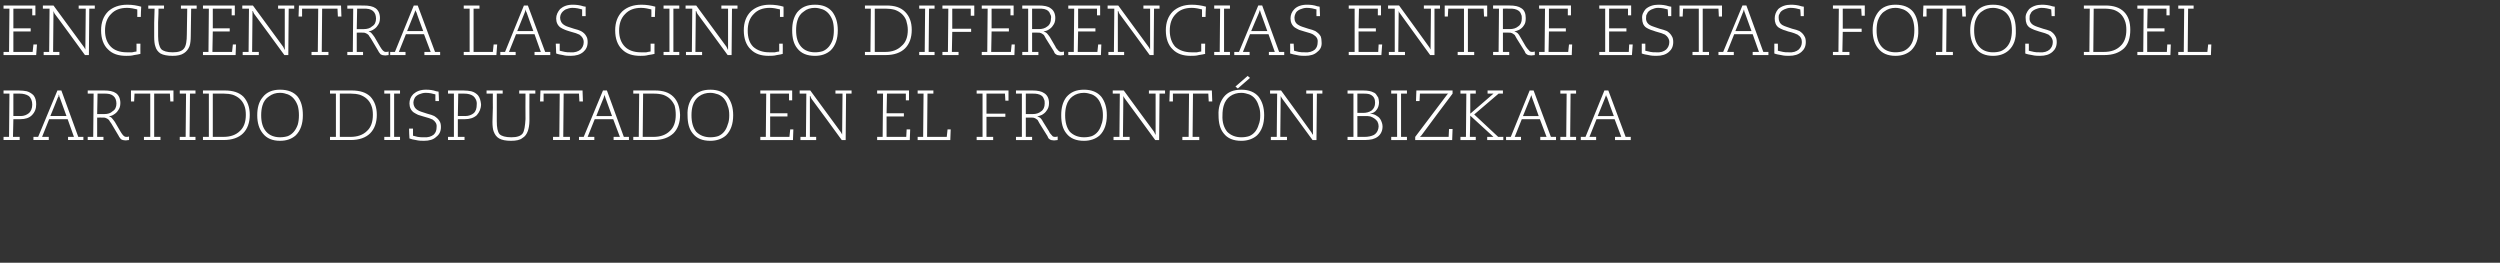
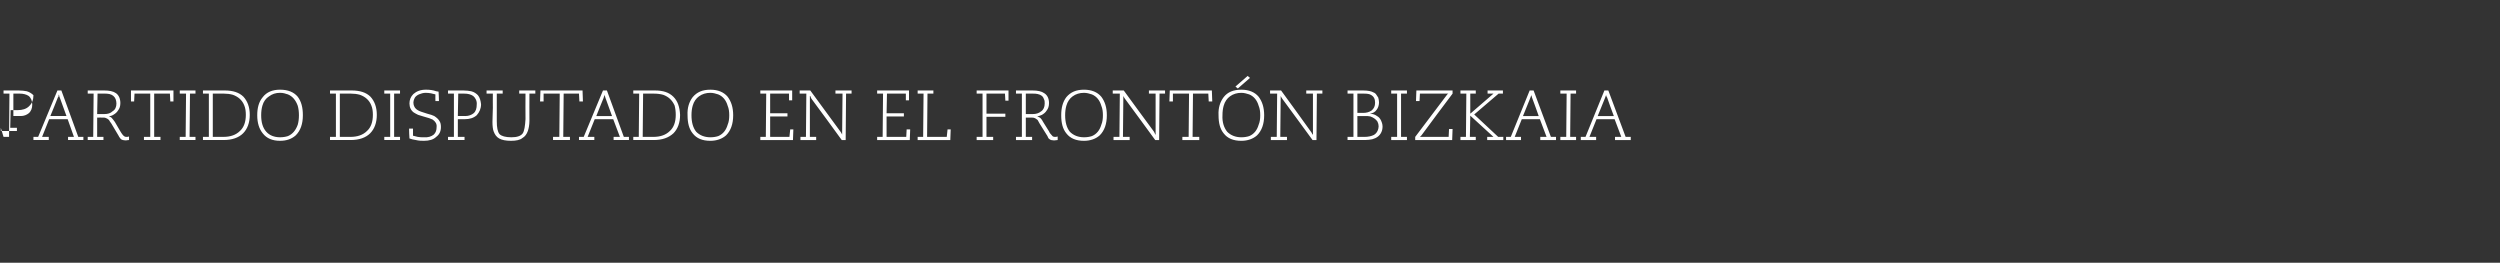
<svg xmlns="http://www.w3.org/2000/svg" version="1.1" width="635.6px" height="66.8px" viewBox="0 0 635.6 66.8">
  <rect x="0" y="0" width="635.6" height="66.8" fill="#333333" stroke="none" />
  <desc>ENCUENTRA LAS CINCO DIFERENCIAS ENTRE ESTAS FOTOS del partido disputado en el Front n Bizkaia</desc>
  <defs />
  <g id="Polygon52687">
-     <path d="m.9 34.8l1.4 0l.1-11l-1.5 0l0-.8c0 0 3.84-.01 3.8 0c.9 0 1.5.1 2.1.2c.7.2 1.3.6 1.7 1c.5.6.7 1.4.7 2.3c0 1.1-.3 2-1.1 2.8c-.7.7-1.7 1-2.9 1c0 .02-1.8 0-1.8 0l-.1 4.5l1.7 0l0 .8l-4.1 0l0-.8zm2.5-5.3c0 0 1.86-.04 1.9 0c.8 0 1.5-.3 2-.7c.6-.5.9-1.3.9-2.2c0-.9-.3-1.7-.9-2.2c-.6-.4-1.4-.6-2.3-.6c-.03-.01-1.6 0-1.6 0l0 5.7zm11.8-4.7c-.1-.1-.1-.3-.2-.7c0 0-.1 0-.1 0c0 .2 0 .3 0 .4c-.1.1-.1.2-.2.3c.03.02-1.9 4.7-1.9 4.7l4.1 0c0 0-1.7-4.67-1.7-4.7zm-6.7 10l1.2 0l4.9-11.8l1 0l4.3 11.8l1.3 0l0 .8l-3.9 0l0-.8l1.5 0l-1.6-4.5l-4.7 0l-1.8 4.5l1.7 0l0 .8l-3.9 0l0-.8zm18-5.8c.9 0 1.6-.2 2.1-.7c.7-.4 1-1.1 1-2c0-.4-.1-.8-.2-1.1c-.3-.7-.8-1.1-1.6-1.3c-.4-.1-.9-.1-1.4-.1c-.01-.01-1.6 0-1.6 0l-.1 5.2c0 0 1.77 0 1.8 0zm-4.2 5.8l1.4 0l.1-11l-1.5 0l0-.8c0 0 4.14-.01 4.1 0c1.4 0 2.4.2 3.1.7c.7.5 1.1 1.4 1.1 2.5c0 .8-.2 1.4-.6 1.9c-.3.5-.7.8-1.2 1.1c-.3.2-.7.3-1.1.4c0 0 0 0 0 0c.3.1.6.2.8.5c.2.2.4.5.7.9c0 0 1.4 2.4 1.4 2.4c.2.3.4.7.8 1.1c.2.2.4.3.7.3c.3 0 .5 0 .7-.1c0 0 0 .9 0 .9c-.3 0-.6.1-.8.1c-.4 0-.7-.1-.8-.1c-.3-.1-.5-.2-.6-.4c-.1-.2-.3-.3-.4-.6c0 0-1.9-3.2-1.9-3.2c-.3-.4-.5-.7-.6-.9c-.2-.2-.5-.4-.8-.5c-.2-.1-.4-.1-.6-.1c-.03-.03-1.6 0-1.6 0l0 4.9l1.6 0l0 .8l-4 0l0-.8zm14.3 0l1.6 0l0-11l-4 0l-.1 2l-.8 0l0-2.8l10.8 0l0 2.8l-.8 0l-.1-2l-4 0l0 11l1.6 0l0 .8l-4.2 0l0-.8zm9.1.8l0-.8l1.5 0l.1-11l-1.6 0l0-.8l4 0l0 .8l-1.4 0l-.1 11l1.5 0l0 .8l-4 0zm11.1-.8c1.8 0 3.2-.5 4.2-1.5c1-.9 1.5-2.3 1.5-4.1c0-.9-.1-1.7-.4-2.4c-.5-1.3-1.5-2.2-2.9-2.7c-.7-.2-1.5-.3-2.3-.3c-.02-.01-2.8 0-2.8 0l0 11c0 0 2.68 0 2.7 0zm-5.2 0l1.5 0l0-11l-1.5 0l0-.8c0 0 5.54-.01 5.5 0c2.1 0 3.7.5 4.8 1.6c1 1.1 1.6 2.6 1.6 4.6c0 2-.6 3.6-1.7 4.7c-1.1 1.1-2.8 1.7-4.9 1.7c-.02-.01-5.3 0-5.3 0l0-.8zm24.1-3.1c.2-.7.3-1.5.3-2.4c0-.9-.1-1.7-.3-2.4c-.5-1.4-1.3-2.4-2.5-2.9c-.6-.2-1.2-.4-2-.4c-1.1 0-2 .3-2.8.9c-.8.5-1.4 1.3-1.7 2.4c-.2.7-.3 1.5-.3 2.4c0 1.8.4 3.2 1.3 4.2c.8.9 2 1.4 3.5 1.4c.7 0 1.4-.1 2-.3c1.2-.5 2-1.5 2.5-2.9c0 0 0 0 0 0zm0-7.1c.9 1.2 1.3 2.7 1.3 4.7c0 2.2-.6 3.9-1.8 5.1c-1 .9-2.3 1.4-4 1.4c-1.9 0-3.4-.6-4.4-1.9c-.9-1.1-1.4-2.6-1.4-4.6c0-1.9.4-3.4 1.4-4.6c1-1.3 2.5-1.9 4.4-1.9c2 0 3.5.6 4.5 1.8c0 0 0 0 0 0zm13.4 10.2c1.8 0 3.2-.5 4.2-1.5c1-.9 1.5-2.3 1.5-4.1c0-.9-.1-1.7-.4-2.4c-.5-1.3-1.5-2.2-2.9-2.7c-.7-.2-1.5-.3-2.3-.3c-.02-.01-2.8 0-2.8 0l0 11c0 0 2.68 0 2.7 0zm-5.2 0l1.5 0l0-11l-1.5 0l0-.8c0 0 5.54-.01 5.5 0c2.1 0 3.7.5 4.8 1.6c1 1.1 1.6 2.6 1.6 4.6c0 2-.6 3.6-1.7 4.7c-1.1 1.1-2.8 1.7-4.9 1.7c-.02-.01-5.3 0-5.3 0l0-.8zm13.8.8l0-.8l1.5 0l0-11l-1.5 0l0-.8l4 0l0 .8l-1.5 0l0 11l1.5 0l0 .8l-4 0zm7.3-2.9c0 0-.01 1.78 0 1.8c.3.1.8.2 1.2.3c.5.1 1 .1 1.5.1c1.1.1 2-.2 2.6-.7c.5-.5.7-1.1.7-1.9c.1-.8-.3-1.4-1-1.9c-.4-.2-1.2-.5-2.4-.8c-.6-.2-1-.3-1.3-.4c-.4-.2-.8-.4-1.1-.6c-.7-.5-1.1-1.3-1.1-2.3c0-.9.3-1.7 1-2.4c.8-.7 1.8-1.1 3.2-1.1c.9 0 1.8.1 2.6.4c.2 0 .4.1.6.1c.04.05.1 2.4.1 2.4l-.9 0c0 0-.03-1.7 0-1.7c-.7-.2-1.5-.4-2.5-.4c-.6 0-1.2.2-1.7.4c-.6.3-1 .6-1.2 1.2c-.1.2-.2.6-.2.9c0 .8.4 1.5 1.1 1.9c.4.3 1.2.5 2.4.9c.8.2 1.4.4 1.8.6c.6.4 1.1.8 1.4 1.4c.2.3.3.8.3 1.4c0 1.1-.4 1.9-1.2 2.5c-.7.7-1.8 1-3.1 1c-.6 0-1.3 0-2.1-.2c-.6-.1-1.1-.2-1.6-.4c-.05.01-.1-2.5-.1-2.5l1 0zm8.9 2.1l1.5 0l0-11l-1.5 0l0-.8c0 0 3.87-.01 3.9 0c.8 0 1.5.1 2 .2c.8.2 1.3.6 1.7 1c.5.6.7 1.4.8 2.3c0 1.1-.4 2-1.1 2.8c-.8.7-1.8 1-3 1c.04.02-1.8 0-1.8 0l0 4.5l1.7 0l0 .8l-4.2 0l0-.8zm2.5-5.3c0 0 1.89-.04 1.9 0c.9 0 1.6-.3 2.1-.7c.6-.5.8-1.3.8-2.2c.1-.9-.3-1.7-.9-2.2c-.6-.4-1.3-.6-2.3-.6c0-.01-1.5 0-1.5 0l-.1 5.7zm11.4-6.5l0 .8c0 0-1.47-.01-1.5 0c0 .5 0 1.7 0 3.5c0 1.4 0 2.6 0 3.5c0 1.6.2 2.7.7 3.3c.5.5 1.5.8 3 .8c1.4 0 2.4-.3 2.9-1c.4-.6.6-1.9.7-3.6c-.04-.03 0-6.5 0-6.5l-1.6 0l0-.8l4.1 0l0 .8l-1.5 0c0 0-.03 6.9 0 6.9c0 1.1-.2 2-.4 2.6c-.3.8-.7 1.4-1.4 1.8c-.6.5-1.6.7-2.9.7c-1.3 0-2.3-.2-3-.6c-.7-.4-1.1-1-1.4-1.8c-.2-.5-.3-1.4-.3-2.4c0-1.3.1-2.5.1-3.6c-.03-.03 0-3.6 0-3.6l-1.6 0l0-.8l4.1 0zm12.8 11.8l1.6 0l.1-11l-4.1 0l0 2l-.9 0l.1-2.8l10.7 0l.1 2.8l-.9 0l-.1-2l-3.9 0l-.1 11l1.7 0l0 .8l-4.3 0l0-.8zm13.3-10c0-.1-.1-.3-.2-.7c0 0 0 0 0 0c0 .2-.1.3-.1.4c-.1.1-.1.2-.1.3c-.04.02-1.9 4.7-1.9 4.7l4 0c0 0-1.67-4.67-1.7-4.7zm-6.7 10l1.2 0l4.9-11.8l1 0l4.3 11.8l1.3 0l0 .8l-3.9 0l0-.8l1.6 0l-1.7-4.5l-4.7 0l-1.8 4.5l1.7 0l0 .8l-3.9 0l0-.8zm18.9 0c1.8 0 3.2-.5 4.2-1.5c1-.9 1.5-2.3 1.5-4.1c0-.9-.1-1.7-.3-2.4c-.6-1.3-1.5-2.2-2.9-2.7c-.7-.2-1.5-.3-2.4-.3c.05-.01-2.7 0-2.7 0l-.1 11c0 0 2.74 0 2.7 0zm-5.1 0l1.4 0l.1-11l-1.5 0l0-.8c0 0 5.5-.01 5.5 0c2.1 0 3.6.5 4.7 1.6c1.1 1.1 1.6 2.6 1.7 4.6c0 2-.6 3.6-1.7 4.7c-1.2 1.1-2.8 1.7-5 1.7c.05-.01-5.2 0-5.2 0l0-.8zm24-3.1c.3-.7.4-1.5.4-2.4c0-.9-.1-1.7-.4-2.4c-.4-1.4-1.2-2.4-2.4-2.9c-.6-.2-1.3-.4-2-.4c-1.1 0-2.1.3-2.9.9c-.7.5-1.3 1.3-1.6 2.4c-.2.7-.3 1.5-.3 2.4c0 1.8.4 3.2 1.2 4.2c.9.9 2.1 1.4 3.6 1.4c.7 0 1.4-.1 2-.3c1.2-.5 2-1.5 2.4-2.9c0 0 0 0 0 0zm0-7.1c.9 1.2 1.4 2.7 1.4 4.7c0 2.2-.6 3.9-1.8 5.1c-1 .9-2.4 1.4-4 1.4c-2 0-3.5-.6-4.5-1.9c-.9-1.1-1.3-2.6-1.3-4.6c-.1-1.9.4-3.4 1.3-4.6c1.1-1.3 2.5-1.9 4.5-1.9c1.9 0 3.4.6 4.4 1.8c0 0 0 0 0 0zm8.3 10.2l1.4 0l.1-11l-1.5 0l0-.8l8.1 0l0 2.5l-.8 0l0-1.7l-4.8 0l0 5l4.4 0l0 .8l-4.4 0l0 5.2l4.9 0l.2-1.9l.8 0l-.1 2.7l-8.3 0l0-.8zm10.2 0l1.4 0l.1-11l-1.7 0l0-.8l2.7 0c0 0 7.69 10.48 7.7 10.5c.1.1.2.3.4.7c-.03-.03 0 0 0 0l.1-10.4l-1.8 0l0-.8l4.1 0l0 .8l-1.4 0l-.1 11.8l-1 0c0 0-7.67-10.54-7.7-10.5c-.1-.2-.2-.4-.3-.7c-.02.01-.1 0-.1 0l0 10.4l1.6 0l0 .8l-4 0l0-.8zm19.5 0l1.4 0l.1-11l-1.5 0l0-.8l8.1 0l0 2.5l-.8 0l0-1.7l-4.8 0l-.1 5l4.4 0l0 .8l-4.4 0l0 5.2l5 0l.1-1.9l.9 0l-.1 2.7l-8.3 0l0-.8zm10.3.8l0-.8l1.4 0l.1-11l-1.5 0l0-.8l4 0l0 .8l-1.5 0l-.1 11l5 0l.2-1.9l.8 0l-.1 2.7l-8.3 0zm15 0l0-.8l1.5 0l0-11l-1.5 0l0-.8l8.1 0l0 2.6l-.8 0l-.1-1.8l-4.7 0l0 5.1l4.8 0l0 .8l-4.8 0l0 5.1l1.7 0l0 .8l-4.2 0zm14.2-6.6c.9 0 1.6-.2 2.2-.7c.6-.4.9-1.1.9-2c0-.4 0-.8-.2-1.1c-.2-.7-.7-1.1-1.6-1.3c-.4-.1-.8-.1-1.3-.1c-.05-.01-1.7 0-1.7 0l0 5.2c0 0 1.73 0 1.7 0zm-4.2 5.8l1.5 0l0-11l-1.5 0l0-.8c0 0 4.19-.01 4.2 0c1.3 0 2.3.2 3 .7c.8.5 1.2 1.4 1.2 2.5c0 .8-.2 1.4-.6 1.9c-.3.5-.7.8-1.2 1.1c-.4.2-.8.3-1.2.4c0 0 0 0 0 0c.3.1.6.2.9.5c.2.2.4.5.6.9c0 0 1.5 2.4 1.5 2.4c.1.3.4.7.8 1.1c.1.2.4.3.7.3c.2 0 .4 0 .7-.1c0 0 0 .9 0 .9c-.3 0-.6.1-.9.1c-.3 0-.6-.1-.8-.1c-.2-.1-.4-.2-.6-.4c-.1-.2-.2-.3-.3-.6c0 0-2-3.2-2-3.2c-.2-.4-.4-.7-.5-.9c-.3-.2-.5-.4-.8-.5c-.2-.1-.4-.1-.7-.1c.03-.03-1.5 0-1.5 0l0 4.9l1.6 0l0 .8l-4.1 0l0-.8zm21.7-3.1c.3-.7.4-1.5.4-2.4c0-.9-.1-1.7-.4-2.4c-.4-1.4-1.2-2.4-2.4-2.9c-.6-.2-1.3-.4-2-.4c-1.1 0-2.1.3-2.9.9c-.7.5-1.3 1.3-1.6 2.4c-.2.7-.3 1.5-.3 2.4c0 1.8.4 3.2 1.2 4.2c.9.9 2.1 1.4 3.6 1.4c.7 0 1.4-.1 2-.3c1.2-.5 2-1.5 2.4-2.9c0 0 0 0 0 0zm0-7.1c.9 1.2 1.4 2.7 1.4 4.7c0 2.2-.6 3.9-1.8 5.1c-1 .9-2.4 1.4-4 1.4c-2 0-3.5-.6-4.5-1.9c-.9-1.1-1.3-2.6-1.3-4.6c0-1.9.4-3.4 1.3-4.6c1.1-1.3 2.5-1.9 4.5-1.9c1.9 0 3.4.6 4.4 1.8c0 0 0 0 0 0zm3.1 10.2l1.5 0l.1-11l-1.8 0l0-.8l2.8 0c0 0 7.65 10.48 7.7 10.5c0 .1.2.3.3.7c.03-.03.1 0 .1 0l0-10.4l-1.7 0l0-.8l4.1 0l0 .8l-1.4 0l-.1 11.8l-1 0c0 0-7.7-10.54-7.7-10.5c-.1-.2-.3-.4-.4-.7c.04.01 0 0 0 0l-.1 10.4l1.7 0l0 .8l-4.1 0l0-.8zm17.5 0l1.6 0l.1-11l-4.1 0l0 2l-.9 0l.1-2.8l10.7 0l.1 2.8l-.9 0l-.1-2l-3.9 0l-.1 11l1.7 0l0 .8l-4.3 0l0-.8zm13.5-12.8l3.1-2.7l.6.5l-3.1 2.7l-.6-.5zm5.9 9.7c.3-.7.4-1.5.4-2.4c0-.9-.1-1.7-.4-2.4c-.4-1.4-1.2-2.4-2.4-2.9c-.6-.2-1.3-.4-2-.4c-1.1 0-2.1.3-2.9.9c-.7.5-1.3 1.3-1.6 2.4c-.2.7-.3 1.5-.3 2.4c-.1 1.8.4 3.2 1.2 4.2c.9.9 2.1 1.4 3.6 1.4c.7 0 1.4-.1 2-.3c1.2-.5 2-1.5 2.4-2.9c0 0 0 0 0 0zm0-7.1c.9 1.2 1.4 2.7 1.4 4.7c0 2.2-.6 3.9-1.8 5.1c-1 .9-2.4 1.4-4 1.4c-2 0-3.5-.6-4.5-1.9c-.9-1.1-1.3-2.6-1.3-4.6c-.1-1.9.4-3.4 1.3-4.6c1-1.3 2.5-1.9 4.5-1.9c1.9 0 3.4.6 4.4 1.8c0 0 0 0 0 0zm3.1 10.2l1.5 0l.1-11l-1.8 0l0-.8l2.8 0c0 0 7.64 10.48 7.6 10.5c.1.1.2.3.4.7c.02-.03.1 0 .1 0l0-10.4l-1.7 0l0-.8l4.1 0l0 .8l-1.4 0l-.1 11.8l-1 0c0 0-7.71-10.54-7.7-10.5c-.1-.2-.3-.4-.4-.7c.03.01 0 0 0 0l-.1 10.4l1.7 0l0 .8l-4.1 0l0-.8zm23.8 0c1 0 1.8-.2 2.4-.5c.5-.3.8-.7 1-1.2c.1-.3.2-.6.2-1c0-.4-.1-.8-.3-1.2c-.4-.6-1-1-1.8-1.3c-.4-.1-.9-.1-1.3-.1c0-.01-2 0-2 0l0 5.3c0 0 1.79 0 1.8 0zm-.3-6.1c.8 0 1.5-.2 2.1-.6c.6-.5.9-1.1.9-2c0-.9-.3-1.6-1.1-2c-.3-.2-.9-.3-1.7-.3c.03-.01-1.7 0-1.7 0l0 4.9c0 0 1.5 0 1.5 0zm-4 6.1l1.5 0l0-11l-1.5 0l0-.8c0 0 4.01-.01 4 0c1.2 0 2.1.2 2.6.5c.3.1.5.3.6.4c.2.3.4.6.6.9c.1.4.2.8.2 1.2c0 .7-.2 1.4-.6 1.9c-.4.6-1 .9-1.7 1c0 0 0 0 0 0c.2 0 .4.1.7.1c.5.1 1 .4 1.4.7c.4.3.7.8.9 1.4c.1.3.2.6.2 1c0 .6-.1 1.1-.3 1.5c-.4.9-1.2 1.5-2.3 1.8c-.5.1-1.2.2-1.9.2c.01-.01-4.4 0-4.4 0l0-.8zm11.1.8l0-.8l1.5 0l0-11l-1.5 0l0-.8l4 0l0 .8l-1.5 0l0 11l1.5 0l0 .8l-4 0zm6.1-.8c0 0 8.01-10.58 8-10.6c.1-.1.2-.3.4-.4c-.02-.01-7.2 0-7.2 0l-.1 1.9l-.9 0l.1-2.7l9.2 0l0 .8c0 0-7.94 10.57-7.9 10.6c-.1.1-.3.3-.4.4c-.02 0 7.3 0 7.3 0l.1-2l.9 0l-.1 2.8l-9.4 0l0-.8zm11.5 0l1.4 0l.1-11l-1.5 0l0-.8l3.9 0l0 .8l-1.4 0l0 5.1l5.9-5.1l-1.5 0l0-.8l3.9 0l0 .8l-1.1 0l-6.2 5.3l6.1 5.7l1.3 0l0 .8l-4.1 0l0-.8l1.6 0l-5.9-5.4l-.1 5.4l1.5 0l0 .8l-3.9 0l0-.8zm18.2-10c0-.1-.1-.3-.2-.7c0 0 0 0 0 0c0 .2 0 .3-.1.4c0 .1-.1.2-.1.3c-.02.02-1.9 4.7-1.9 4.7l4 0c0 0-1.65-4.67-1.7-4.7zm-6.6 10l1.2 0l4.8-11.8l1 0l4.4 11.8l1.3 0l0 .8l-4 0l0-.8l1.6 0l-1.7-4.5l-4.6 0l-1.8 4.5l1.6 0l0 .8l-3.8 0l0-.8zm13.8.8l0-.8l1.5 0l.1-11l-1.6 0l0-.8l4 0l0 .8l-1.4 0l-.1 11l1.5 0l0 .8l-4 0zm11.9-10.8c-.1-.1-.2-.3-.3-.7c0 0 0 0 0 0c0 .2 0 .3-.1.4c0 .1-.1.2-.1.3c-.01.02-1.9 4.7-1.9 4.7l4.1 0c0 0-1.74-4.67-1.7-4.7zm-6.7 10l1.2 0l4.8-11.8l1 0l4.4 11.8l1.3 0l0 .8l-4 0l0-.8l1.6 0l-1.7-4.5l-4.6 0l-1.8 4.5l1.7 0l0 .8l-3.9 0l0-.8z" stroke="none" fill="#fff" />
+     <path d="m.9 34.8l1.4 0l.1-11l-1.5 0l0-.8c0 0 3.84-.01 3.8 0c.9 0 1.5.1 2.1.2c.7.2 1.3.6 1.7 1c0 1.1-.3 2-1.1 2.8c-.7.7-1.7 1-2.9 1c0 .02-1.8 0-1.8 0l-.1 4.5l1.7 0l0 .8l-4.1 0l0-.8zm2.5-5.3c0 0 1.86-.04 1.9 0c.8 0 1.5-.3 2-.7c.6-.5.9-1.3.9-2.2c0-.9-.3-1.7-.9-2.2c-.6-.4-1.4-.6-2.3-.6c-.03-.01-1.6 0-1.6 0l0 5.7zm11.8-4.7c-.1-.1-.1-.3-.2-.7c0 0-.1 0-.1 0c0 .2 0 .3 0 .4c-.1.1-.1.2-.2.3c.03.02-1.9 4.7-1.9 4.7l4.1 0c0 0-1.7-4.67-1.7-4.7zm-6.7 10l1.2 0l4.9-11.8l1 0l4.3 11.8l1.3 0l0 .8l-3.9 0l0-.8l1.5 0l-1.6-4.5l-4.7 0l-1.8 4.5l1.7 0l0 .8l-3.9 0l0-.8zm18-5.8c.9 0 1.6-.2 2.1-.7c.7-.4 1-1.1 1-2c0-.4-.1-.8-.2-1.1c-.3-.7-.8-1.1-1.6-1.3c-.4-.1-.9-.1-1.4-.1c-.01-.01-1.6 0-1.6 0l-.1 5.2c0 0 1.77 0 1.8 0zm-4.2 5.8l1.4 0l.1-11l-1.5 0l0-.8c0 0 4.14-.01 4.1 0c1.4 0 2.4.2 3.1.7c.7.5 1.1 1.4 1.1 2.5c0 .8-.2 1.4-.6 1.9c-.3.5-.7.8-1.2 1.1c-.3.2-.7.3-1.1.4c0 0 0 0 0 0c.3.1.6.2.8.5c.2.2.4.5.7.9c0 0 1.4 2.4 1.4 2.4c.2.3.4.7.8 1.1c.2.2.4.3.7.3c.3 0 .5 0 .7-.1c0 0 0 .9 0 .9c-.3 0-.6.1-.8.1c-.4 0-.7-.1-.8-.1c-.3-.1-.5-.2-.6-.4c-.1-.2-.3-.3-.4-.6c0 0-1.9-3.2-1.9-3.2c-.3-.4-.5-.7-.6-.9c-.2-.2-.5-.4-.8-.5c-.2-.1-.4-.1-.6-.1c-.03-.03-1.6 0-1.6 0l0 4.9l1.6 0l0 .8l-4 0l0-.8zm14.3 0l1.6 0l0-11l-4 0l-.1 2l-.8 0l0-2.8l10.8 0l0 2.8l-.8 0l-.1-2l-4 0l0 11l1.6 0l0 .8l-4.2 0l0-.8zm9.1.8l0-.8l1.5 0l.1-11l-1.6 0l0-.8l4 0l0 .8l-1.4 0l-.1 11l1.5 0l0 .8l-4 0zm11.1-.8c1.8 0 3.2-.5 4.2-1.5c1-.9 1.5-2.3 1.5-4.1c0-.9-.1-1.7-.4-2.4c-.5-1.3-1.5-2.2-2.9-2.7c-.7-.2-1.5-.3-2.3-.3c-.02-.01-2.8 0-2.8 0l0 11c0 0 2.68 0 2.7 0zm-5.2 0l1.5 0l0-11l-1.5 0l0-.8c0 0 5.54-.01 5.5 0c2.1 0 3.7.5 4.8 1.6c1 1.1 1.6 2.6 1.6 4.6c0 2-.6 3.6-1.7 4.7c-1.1 1.1-2.8 1.7-4.9 1.7c-.02-.01-5.3 0-5.3 0l0-.8zm24.1-3.1c.2-.7.3-1.5.3-2.4c0-.9-.1-1.7-.3-2.4c-.5-1.4-1.3-2.4-2.5-2.9c-.6-.2-1.2-.4-2-.4c-1.1 0-2 .3-2.8.9c-.8.5-1.4 1.3-1.7 2.4c-.2.7-.3 1.5-.3 2.4c0 1.8.4 3.2 1.3 4.2c.8.9 2 1.4 3.5 1.4c.7 0 1.4-.1 2-.3c1.2-.5 2-1.5 2.5-2.9c0 0 0 0 0 0zm0-7.1c.9 1.2 1.3 2.7 1.3 4.7c0 2.2-.6 3.9-1.8 5.1c-1 .9-2.3 1.4-4 1.4c-1.9 0-3.4-.6-4.4-1.9c-.9-1.1-1.4-2.6-1.4-4.6c0-1.9.4-3.4 1.4-4.6c1-1.3 2.5-1.9 4.4-1.9c2 0 3.5.6 4.5 1.8c0 0 0 0 0 0zm13.4 10.2c1.8 0 3.2-.5 4.2-1.5c1-.9 1.5-2.3 1.5-4.1c0-.9-.1-1.7-.4-2.4c-.5-1.3-1.5-2.2-2.9-2.7c-.7-.2-1.5-.3-2.3-.3c-.02-.01-2.8 0-2.8 0l0 11c0 0 2.68 0 2.7 0zm-5.2 0l1.5 0l0-11l-1.5 0l0-.8c0 0 5.54-.01 5.5 0c2.1 0 3.7.5 4.8 1.6c1 1.1 1.6 2.6 1.6 4.6c0 2-.6 3.6-1.7 4.7c-1.1 1.1-2.8 1.7-4.9 1.7c-.02-.01-5.3 0-5.3 0l0-.8zm13.8.8l0-.8l1.5 0l0-11l-1.5 0l0-.8l4 0l0 .8l-1.5 0l0 11l1.5 0l0 .8l-4 0zm7.3-2.9c0 0-.01 1.78 0 1.8c.3.1.8.2 1.2.3c.5.1 1 .1 1.5.1c1.1.1 2-.2 2.6-.7c.5-.5.7-1.1.7-1.9c.1-.8-.3-1.4-1-1.9c-.4-.2-1.2-.5-2.4-.8c-.6-.2-1-.3-1.3-.4c-.4-.2-.8-.4-1.1-.6c-.7-.5-1.1-1.3-1.1-2.3c0-.9.3-1.7 1-2.4c.8-.7 1.8-1.1 3.2-1.1c.9 0 1.8.1 2.6.4c.2 0 .4.1.6.1c.04.05.1 2.4.1 2.4l-.9 0c0 0-.03-1.7 0-1.7c-.7-.2-1.5-.4-2.5-.4c-.6 0-1.2.2-1.7.4c-.6.3-1 .6-1.2 1.2c-.1.2-.2.6-.2.9c0 .8.4 1.5 1.1 1.9c.4.3 1.2.5 2.4.9c.8.2 1.4.4 1.8.6c.6.4 1.1.8 1.4 1.4c.2.3.3.8.3 1.4c0 1.1-.4 1.9-1.2 2.5c-.7.7-1.8 1-3.1 1c-.6 0-1.3 0-2.1-.2c-.6-.1-1.1-.2-1.6-.4c-.05.01-.1-2.5-.1-2.5l1 0zm8.9 2.1l1.5 0l0-11l-1.5 0l0-.8c0 0 3.87-.01 3.9 0c.8 0 1.5.1 2 .2c.8.2 1.3.6 1.7 1c.5.6.7 1.4.8 2.3c0 1.1-.4 2-1.1 2.8c-.8.7-1.8 1-3 1c.04.02-1.8 0-1.8 0l0 4.5l1.7 0l0 .8l-4.2 0l0-.8zm2.5-5.3c0 0 1.89-.04 1.9 0c.9 0 1.6-.3 2.1-.7c.6-.5.8-1.3.8-2.2c.1-.9-.3-1.7-.9-2.2c-.6-.4-1.3-.6-2.3-.6c0-.01-1.5 0-1.5 0l-.1 5.7zm11.4-6.5l0 .8c0 0-1.47-.01-1.5 0c0 .5 0 1.7 0 3.5c0 1.4 0 2.6 0 3.5c0 1.6.2 2.7.7 3.3c.5.5 1.5.8 3 .8c1.4 0 2.4-.3 2.9-1c.4-.6.6-1.9.7-3.6c-.04-.03 0-6.5 0-6.5l-1.6 0l0-.8l4.1 0l0 .8l-1.5 0c0 0-.03 6.9 0 6.9c0 1.1-.2 2-.4 2.6c-.3.8-.7 1.4-1.4 1.8c-.6.5-1.6.7-2.9.7c-1.3 0-2.3-.2-3-.6c-.7-.4-1.1-1-1.4-1.8c-.2-.5-.3-1.4-.3-2.4c0-1.3.1-2.5.1-3.6c-.03-.03 0-3.6 0-3.6l-1.6 0l0-.8l4.1 0zm12.8 11.8l1.6 0l.1-11l-4.1 0l0 2l-.9 0l.1-2.8l10.7 0l.1 2.8l-.9 0l-.1-2l-3.9 0l-.1 11l1.7 0l0 .8l-4.3 0l0-.8zm13.3-10c0-.1-.1-.3-.2-.7c0 0 0 0 0 0c0 .2-.1.3-.1.4c-.1.1-.1.2-.1.3c-.04.02-1.9 4.7-1.9 4.7l4 0c0 0-1.67-4.67-1.7-4.7zm-6.7 10l1.2 0l4.9-11.8l1 0l4.3 11.8l1.3 0l0 .8l-3.9 0l0-.8l1.6 0l-1.7-4.5l-4.7 0l-1.8 4.5l1.7 0l0 .8l-3.9 0l0-.8zm18.9 0c1.8 0 3.2-.5 4.2-1.5c1-.9 1.5-2.3 1.5-4.1c0-.9-.1-1.7-.3-2.4c-.6-1.3-1.5-2.2-2.9-2.7c-.7-.2-1.5-.3-2.4-.3c.05-.01-2.7 0-2.7 0l-.1 11c0 0 2.74 0 2.7 0zm-5.1 0l1.4 0l.1-11l-1.5 0l0-.8c0 0 5.5-.01 5.5 0c2.1 0 3.6.5 4.7 1.6c1.1 1.1 1.6 2.6 1.7 4.6c0 2-.6 3.6-1.7 4.7c-1.2 1.1-2.8 1.7-5 1.7c.05-.01-5.2 0-5.2 0l0-.8zm24-3.1c.3-.7.4-1.5.4-2.4c0-.9-.1-1.7-.4-2.4c-.4-1.4-1.2-2.4-2.4-2.9c-.6-.2-1.3-.4-2-.4c-1.1 0-2.1.3-2.9.9c-.7.5-1.3 1.3-1.6 2.4c-.2.7-.3 1.5-.3 2.4c0 1.8.4 3.2 1.2 4.2c.9.9 2.1 1.4 3.6 1.4c.7 0 1.4-.1 2-.3c1.2-.5 2-1.5 2.4-2.9c0 0 0 0 0 0zm0-7.1c.9 1.2 1.4 2.7 1.4 4.7c0 2.2-.6 3.9-1.8 5.1c-1 .9-2.4 1.4-4 1.4c-2 0-3.5-.6-4.5-1.9c-.9-1.1-1.3-2.6-1.3-4.6c-.1-1.9.4-3.4 1.3-4.6c1.1-1.3 2.5-1.9 4.5-1.9c1.9 0 3.4.6 4.4 1.8c0 0 0 0 0 0zm8.3 10.2l1.4 0l.1-11l-1.5 0l0-.8l8.1 0l0 2.5l-.8 0l0-1.7l-4.8 0l0 5l4.4 0l0 .8l-4.4 0l0 5.2l4.9 0l.2-1.9l.8 0l-.1 2.7l-8.3 0l0-.8zm10.2 0l1.4 0l.1-11l-1.7 0l0-.8l2.7 0c0 0 7.69 10.48 7.7 10.5c.1.1.2.3.4.7c-.03-.03 0 0 0 0l.1-10.4l-1.8 0l0-.8l4.1 0l0 .8l-1.4 0l-.1 11.8l-1 0c0 0-7.67-10.54-7.7-10.5c-.1-.2-.2-.4-.3-.7c-.02.01-.1 0-.1 0l0 10.4l1.6 0l0 .8l-4 0l0-.8zm19.5 0l1.4 0l.1-11l-1.5 0l0-.8l8.1 0l0 2.5l-.8 0l0-1.7l-4.8 0l-.1 5l4.4 0l0 .8l-4.4 0l0 5.2l5 0l.1-1.9l.9 0l-.1 2.7l-8.3 0l0-.8zm10.3.8l0-.8l1.4 0l.1-11l-1.5 0l0-.8l4 0l0 .8l-1.5 0l-.1 11l5 0l.2-1.9l.8 0l-.1 2.7l-8.3 0zm15 0l0-.8l1.5 0l0-11l-1.5 0l0-.8l8.1 0l0 2.6l-.8 0l-.1-1.8l-4.7 0l0 5.1l4.8 0l0 .8l-4.8 0l0 5.1l1.7 0l0 .8l-4.2 0zm14.2-6.6c.9 0 1.6-.2 2.2-.7c.6-.4.9-1.1.9-2c0-.4 0-.8-.2-1.1c-.2-.7-.7-1.1-1.6-1.3c-.4-.1-.8-.1-1.3-.1c-.05-.01-1.7 0-1.7 0l0 5.2c0 0 1.73 0 1.7 0zm-4.2 5.8l1.5 0l0-11l-1.5 0l0-.8c0 0 4.19-.01 4.2 0c1.3 0 2.3.2 3 .7c.8.5 1.2 1.4 1.2 2.5c0 .8-.2 1.4-.6 1.9c-.3.5-.7.8-1.2 1.1c-.4.2-.8.3-1.2.4c0 0 0 0 0 0c.3.1.6.2.9.5c.2.2.4.5.6.9c0 0 1.5 2.4 1.5 2.4c.1.3.4.7.8 1.1c.1.2.4.3.7.3c.2 0 .4 0 .7-.1c0 0 0 .9 0 .9c-.3 0-.6.1-.9.1c-.3 0-.6-.1-.8-.1c-.2-.1-.4-.2-.6-.4c-.1-.2-.2-.3-.3-.6c0 0-2-3.2-2-3.2c-.2-.4-.4-.7-.5-.9c-.3-.2-.5-.4-.8-.5c-.2-.1-.4-.1-.7-.1c.03-.03-1.5 0-1.5 0l0 4.9l1.6 0l0 .8l-4.1 0l0-.8zm21.7-3.1c.3-.7.4-1.5.4-2.4c0-.9-.1-1.7-.4-2.4c-.4-1.4-1.2-2.4-2.4-2.9c-.6-.2-1.3-.4-2-.4c-1.1 0-2.1.3-2.9.9c-.7.5-1.3 1.3-1.6 2.4c-.2.7-.3 1.5-.3 2.4c0 1.8.4 3.2 1.2 4.2c.9.9 2.1 1.4 3.6 1.4c.7 0 1.4-.1 2-.3c1.2-.5 2-1.5 2.4-2.9c0 0 0 0 0 0zm0-7.1c.9 1.2 1.4 2.7 1.4 4.7c0 2.2-.6 3.9-1.8 5.1c-1 .9-2.4 1.4-4 1.4c-2 0-3.5-.6-4.5-1.9c-.9-1.1-1.3-2.6-1.3-4.6c0-1.9.4-3.4 1.3-4.6c1.1-1.3 2.5-1.9 4.5-1.9c1.9 0 3.4.6 4.4 1.8c0 0 0 0 0 0zm3.1 10.2l1.5 0l.1-11l-1.8 0l0-.8l2.8 0c0 0 7.65 10.48 7.7 10.5c0 .1.2.3.3.7c.03-.03.1 0 .1 0l0-10.4l-1.7 0l0-.8l4.1 0l0 .8l-1.4 0l-.1 11.8l-1 0c0 0-7.7-10.54-7.7-10.5c-.1-.2-.3-.4-.4-.7c.04.01 0 0 0 0l-.1 10.4l1.7 0l0 .8l-4.1 0l0-.8zm17.5 0l1.6 0l.1-11l-4.1 0l0 2l-.9 0l.1-2.8l10.7 0l.1 2.8l-.9 0l-.1-2l-3.9 0l-.1 11l1.7 0l0 .8l-4.3 0l0-.8zm13.5-12.8l3.1-2.7l.6.5l-3.1 2.7l-.6-.5zm5.9 9.7c.3-.7.4-1.5.4-2.4c0-.9-.1-1.7-.4-2.4c-.4-1.4-1.2-2.4-2.4-2.9c-.6-.2-1.3-.4-2-.4c-1.1 0-2.1.3-2.9.9c-.7.5-1.3 1.3-1.6 2.4c-.2.7-.3 1.5-.3 2.4c-.1 1.8.4 3.2 1.2 4.2c.9.9 2.1 1.4 3.6 1.4c.7 0 1.4-.1 2-.3c1.2-.5 2-1.5 2.4-2.9c0 0 0 0 0 0zm0-7.1c.9 1.2 1.4 2.7 1.4 4.7c0 2.2-.6 3.9-1.8 5.1c-1 .9-2.4 1.4-4 1.4c-2 0-3.5-.6-4.5-1.9c-.9-1.1-1.3-2.6-1.3-4.6c-.1-1.9.4-3.4 1.3-4.6c1-1.3 2.5-1.9 4.5-1.9c1.9 0 3.4.6 4.4 1.8c0 0 0 0 0 0zm3.1 10.2l1.5 0l.1-11l-1.8 0l0-.8l2.8 0c0 0 7.64 10.48 7.6 10.5c.1.1.2.3.4.7c.02-.03.1 0 .1 0l0-10.4l-1.7 0l0-.8l4.1 0l0 .8l-1.4 0l-.1 11.8l-1 0c0 0-7.71-10.54-7.7-10.5c-.1-.2-.3-.4-.4-.7c.03.01 0 0 0 0l-.1 10.4l1.7 0l0 .8l-4.1 0l0-.8zm23.8 0c1 0 1.8-.2 2.4-.5c.5-.3.8-.7 1-1.2c.1-.3.2-.6.2-1c0-.4-.1-.8-.3-1.2c-.4-.6-1-1-1.8-1.3c-.4-.1-.9-.1-1.3-.1c0-.01-2 0-2 0l0 5.3c0 0 1.79 0 1.8 0zm-.3-6.1c.8 0 1.5-.2 2.1-.6c.6-.5.9-1.1.9-2c0-.9-.3-1.6-1.1-2c-.3-.2-.9-.3-1.7-.3c.03-.01-1.7 0-1.7 0l0 4.9c0 0 1.5 0 1.5 0zm-4 6.1l1.5 0l0-11l-1.5 0l0-.8c0 0 4.01-.01 4 0c1.2 0 2.1.2 2.6.5c.3.1.5.3.6.4c.2.3.4.6.6.9c.1.4.2.8.2 1.2c0 .7-.2 1.4-.6 1.9c-.4.6-1 .9-1.7 1c0 0 0 0 0 0c.2 0 .4.1.7.1c.5.1 1 .4 1.4.7c.4.3.7.8.9 1.4c.1.3.2.6.2 1c0 .6-.1 1.1-.3 1.5c-.4.9-1.2 1.5-2.3 1.8c-.5.1-1.2.2-1.9.2c.01-.01-4.4 0-4.4 0l0-.8zm11.1.8l0-.8l1.5 0l0-11l-1.5 0l0-.8l4 0l0 .8l-1.5 0l0 11l1.5 0l0 .8l-4 0zm6.1-.8c0 0 8.01-10.58 8-10.6c.1-.1.2-.3.4-.4c-.02-.01-7.2 0-7.2 0l-.1 1.9l-.9 0l.1-2.7l9.2 0l0 .8c0 0-7.94 10.57-7.9 10.6c-.1.1-.3.3-.4.4c-.02 0 7.3 0 7.3 0l.1-2l.9 0l-.1 2.8l-9.4 0l0-.8zm11.5 0l1.4 0l.1-11l-1.5 0l0-.8l3.9 0l0 .8l-1.4 0l0 5.1l5.9-5.1l-1.5 0l0-.8l3.9 0l0 .8l-1.1 0l-6.2 5.3l6.1 5.7l1.3 0l0 .8l-4.1 0l0-.8l1.6 0l-5.9-5.4l-.1 5.4l1.5 0l0 .8l-3.9 0l0-.8zm18.2-10c0-.1-.1-.3-.2-.7c0 0 0 0 0 0c0 .2 0 .3-.1.4c0 .1-.1.2-.1.3c-.02.02-1.9 4.7-1.9 4.7l4 0c0 0-1.65-4.67-1.7-4.7zm-6.6 10l1.2 0l4.8-11.8l1 0l4.4 11.8l1.3 0l0 .8l-4 0l0-.8l1.6 0l-1.7-4.5l-4.6 0l-1.8 4.5l1.6 0l0 .8l-3.8 0l0-.8zm13.8.8l0-.8l1.5 0l.1-11l-1.6 0l0-.8l4 0l0 .8l-1.4 0l-.1 11l1.5 0l0 .8l-4 0zm11.9-10.8c-.1-.1-.2-.3-.3-.7c0 0 0 0 0 0c0 .2 0 .3-.1.4c0 .1-.1.2-.1.3c-.01.02-1.9 4.7-1.9 4.7l4.1 0c0 0-1.74-4.67-1.7-4.7zm-6.7 10l1.2 0l4.8-11.8l1 0l4.4 11.8l1.3 0l0 .8l-4 0l0-.8l1.6 0l-1.7-4.5l-4.6 0l-1.8 4.5l1.7 0l0 .8l-3.9 0l0-.8z" stroke="none" fill="#fff" />
  </g>
  <g id="Polygon52686">
-     <path d="m.9 13.2l1.4 0l.1-11l-1.5 0l0-.8l8.1 0l0 2.5l-.8 0l0-1.7l-4.8 0l0 5l4.4 0l0 .8l-4.4 0l0 5.2l4.9 0l.2-1.9l.9 0l-.2 2.7l-8.3 0l0-.8zm10.2 0l1.4 0l.1-11l-1.7 0l0-.8l2.7 0c0 0 7.7 10.48 7.7 10.5c.1.1.2.3.4.7c-.03-.03 0 0 0 0l.1-10.4l-1.8 0l0-.8l4.1 0l0 .8l-1.4 0l-.1 11.8l-1 0c0 0-7.66-10.54-7.7-10.5c-.1-.2-.2-.4-.3-.7c-.01.01 0 0 0 0l-.1 10.4l1.6 0l0 .8l-4 0l0-.8zm24.6-2.1c0 0-.03 2.62 0 2.6c-.4.1-.9.2-1.6.3c-.7.2-1.4.2-2 .2c-2 0-3.5-.5-4.6-1.6c-1.2-1.1-1.8-2.8-1.8-4.9c0-2 .6-3.6 1.8-4.8c1.2-1.1 2.8-1.7 4.9-1.7c1.3 0 2.4.2 3.5.5c-.03.05-.1 2.6-.1 2.6l-.9 0c0 0 .03-1.92 0-1.9c-.8-.2-1.7-.4-2.6-.4c-1.7 0-3.1.5-4.1 1.6c-1 1-1.5 2.4-1.5 4.2c0 1.7.5 3.1 1.5 4.1c.9.9 2.3 1.4 4 1.4c.4 0 .9 0 1.4 0c.5-.1.9-.2 1.1-.2c.03-.04 0-2 0-2l1 0zm6-9.7l0 .8c0 0-1.43-.01-1.4 0c0 .5 0 1.7-.1 3.5c0 1.4 0 2.6 0 3.5c0 1.6.3 2.7.8 3.3c.5.5 1.5.8 2.9.8c1.4 0 2.4-.3 2.9-1c.5-.6.7-1.9.7-3.6c0-.03.1-6.5.1-6.5l-1.6 0l0-.8l4 0l0 .8l-1.4 0c0 0-.08 6.9-.1 6.9c0 1.1-.1 2-.3 2.6c-.3.8-.8 1.4-1.4 1.8c-.7.5-1.7.7-2.9.7c-1.3 0-2.4-.2-3.1-.6c-.6-.4-1.1-1-1.3-1.8c-.2-.5-.3-1.4-.3-2.4c0-1.3 0-2.5 0-3.6c.02-.03.1-3.6.1-3.6l-1.6 0l0-.8l4 0zm9.9 11.8l1.4 0l.1-11l-1.5 0l0-.8l8.1 0l0 2.5l-.8 0l0-1.7l-4.8 0l0 5l4.3 0l0 .8l-4.3 0l-.1 5.2l5 0l.2-1.9l.8 0l-.1 2.7l-8.3 0l0-.8zm10.1 0l1.5 0l.1-11l-1.7 0l0-.8l2.7 0c0 0 7.66 10.48 7.7 10.5c0 .1.2.3.3.7c.04-.03.1 0 .1 0l0-10.4l-1.7 0l0-.8l4.1 0l0 .8l-1.4 0l-.1 11.8l-1 0c0 0-7.69-10.54-7.7-10.5c-.1-.2-.2-.4-.3-.7c-.05.01-.1 0-.1 0l-.1 10.4l1.7 0l0 .8l-4.1 0l0-.8zm17.5 0l1.6 0l.1-11l-4.1 0l0 2l-.9 0l.1-2.8l10.7 0l.1 2.8l-.9 0l-.1-2l-3.9 0l-.1 11l1.7 0l0 .8l-4.3 0l0-.8zm13.3-5.8c.8 0 1.6-.2 2.1-.7c.7-.4 1-1.1 1-2c0-.4-.1-.8-.2-1.1c-.3-.7-.8-1.1-1.6-1.3c-.4-.1-.9-.1-1.4-.1c-.01-.01-1.6 0-1.6 0l-.1 5.2c0 0 1.77 0 1.8 0zm-4.2 5.8l1.4 0l.1-11l-1.5 0l0-.8c0 0 4.13-.01 4.1 0c1.4 0 2.4.2 3.1.7c.7.5 1.1 1.4 1.1 2.5c0 .8-.2 1.4-.6 1.9c-.3.5-.7.8-1.2 1.1c-.3.2-.7.3-1.1.4c0 0 0 0 0 0c.3.1.6.2.8.5c.2.2.4.5.7.9c0 0 1.4 2.4 1.4 2.4c.2.3.4.7.8 1.1c.2.2.4.3.7.3c.2 0 .5 0 .7-.1c0 0 0 .9 0 .9c-.3 0-.6.1-.8.1c-.4 0-.7-.1-.8-.1c-.3-.1-.5-.2-.6-.4c-.1-.2-.3-.3-.4-.6c0 0-1.9-3.2-1.9-3.2c-.3-.4-.5-.7-.6-.9c-.2-.2-.5-.4-.8-.5c-.2-.1-.4-.1-.6-.1c-.03-.03-1.6 0-1.6 0l0 4.9l1.6 0l0 .8l-4 0l0-.8zm17.6-10c-.1-.1-.2-.3-.3-.7c0 0 0 0 0 0c0 .2 0 .3-.1.4c0 .1-.1.2-.1.3c-.01.02-1.9 4.7-1.9 4.7l4.1 0c0 0-1.75-4.67-1.7-4.7zm-6.7 10l1.2 0l4.8-11.8l1 0l4.4 11.8l1.3 0l0 .8l-4 0l0-.8l1.6 0l-1.7-4.5l-4.6 0l-1.8 4.5l1.7 0l0 .8l-3.9 0l0-.8zm18.7.8l0-.8l1.5 0l0-11l-1.5 0l0-.8l4 0l0 .8l-1.5 0l0 11l4.9 0l.2-1.9l.9 0l-.2 2.7l-8.3 0zm16-10.8c-.1-.1-.2-.3-.2-.7c0 0-.1 0-.1 0c0 .2 0 .3-.1.4c0 .1-.1.2-.1.3c0 .02-1.9 4.7-1.9 4.7l4.1 0c0 0-1.74-4.67-1.7-4.7zm-6.7 10l1.2 0l4.8-11.8l1 0l4.4 11.8l1.3 0l0 .8l-4 0l0-.8l1.6 0l-1.6-4.5l-4.7 0l-1.8 4.5l1.7 0l0 .8l-3.9 0l0-.8zm15.1-2.1c0 0 .02 1.78 0 1.8c.4.1.8.2 1.3.3c.4.1.9.1 1.4.1c1.1.1 2-.2 2.6-.7c.5-.5.8-1.1.8-1.9c0-.8-.4-1.4-1.1-1.9c-.4-.2-1.2-.5-2.4-.8c-.6-.2-1-.3-1.2-.4c-.5-.2-.9-.4-1.2-.6c-.7-.5-1.1-1.3-1.1-2.3c0-.9.4-1.7 1-2.4c.8-.7 1.8-1.1 3.2-1.1c.9 0 1.8.1 2.7.4c.1 0 .3.1.6.1c-.03.05 0 2.4 0 2.4l-.9 0c0 0 0-1.7 0-1.7c-.7-.2-1.5-.4-2.5-.4c-.6 0-1.2.2-1.7.4c-.5.3-.9.6-1.2 1.2c-.1.2-.2.6-.2.9c0 .8.4 1.5 1.1 1.9c.4.3 1.2.5 2.4.9c.8.2 1.4.4 1.8.6c.7.4 1.1.8 1.4 1.4c.2.3.3.8.3 1.4c0 1.1-.4 1.9-1.1 2.5c-.8.7-1.9 1-3.2 1c-.6 0-1.3 0-2-.2c-.6-.1-1.2-.2-1.7-.4c-.02.01-.1-2.5-.1-2.5l1 0zm24.1 0c0 0-.03 2.62 0 2.6c-.4.1-.9.2-1.6.3c-.7.2-1.4.2-2 .2c-2 0-3.5-.5-4.6-1.6c-1.2-1.1-1.8-2.8-1.8-4.9c0-2 .6-3.6 1.8-4.8c1.2-1.1 2.8-1.7 4.9-1.7c1.3 0 2.4.2 3.5.5c-.03.05-.1 2.6-.1 2.6l-.9 0c0 0 .03-1.92 0-1.9c-.8-.2-1.7-.4-2.6-.4c-1.7 0-3.1.5-4.1 1.6c-1 1-1.5 2.4-1.5 4.2c0 1.7.5 3.1 1.5 4.1c.9.9 2.3 1.4 4 1.4c.4 0 .9 0 1.4 0c.5-.1.9-.2 1.1-.2c.03-.04 0-2 0-2l1 0zm2.3 2.9l0-.8l1.5 0l0-11l-1.5 0l0-.8l4 0l0 .8l-1.5 0l0 11l1.5 0l0 .8l-4 0zm5.7-.8l1.5 0l.1-11l-1.7 0l0-.8l2.7 0c0 0 7.67 10.48 7.7 10.5c0 .1.2.3.3.7c.04-.03.1 0 .1 0l0-10.4l-1.7 0l0-.8l4.1 0l0 .8l-1.4 0l-.1 11.8l-1 0c0 0-7.69-10.54-7.7-10.5c-.1-.2-.2-.4-.3-.7c-.04.01-.1 0-.1 0l-.1 10.4l1.7 0l0 .8l-4.1 0l0-.8zm24.6-2.1c0 0 .04 2.62 0 2.6c-.3.1-.8.2-1.5.3c-.7.2-1.4.2-2.1.2c-1.9 0-3.4-.5-4.5-1.6c-1.2-1.1-1.8-2.8-1.8-4.9c0-2 .6-3.6 1.8-4.8c1.2-1.1 2.8-1.7 4.8-1.7c1.3 0 2.5.2 3.5.5c.04.05 0 2.6 0 2.6l-.9 0c0 0 0-1.92 0-1.9c-.8-.2-1.7-.4-2.6-.4c-1.7 0-3.1.5-4.1 1.6c-1 1-1.5 2.4-1.5 4.2c0 1.7.4 3.1 1.4 4.1c1 .9 2.4 1.4 4 1.4c.5 0 1 0 1.5 0c.5-.1.8-.2 1.1-.2c0-.04 0-2 0-2l.9 0zm12.7-1c.2-.7.3-1.5.3-2.4c0-.9-.1-1.7-.3-2.4c-.5-1.4-1.3-2.4-2.5-2.9c-.6-.2-1.3-.4-2-.4c-1.1 0-2.1.3-2.8.9c-.8.5-1.4 1.3-1.7 2.4c-.2.7-.3 1.5-.3 2.4c0 1.8.4 3.2 1.3 4.2c.8.9 2 1.4 3.5 1.4c.7 0 1.4-.1 2-.3c1.2-.5 2-1.5 2.5-2.9c0 0 0 0 0 0zm-.1-7.1c.9 1.2 1.4 2.7 1.4 4.7c0 2.2-.6 3.9-1.8 5.1c-1 .9-2.3 1.4-4 1.4c-2 0-3.5-.6-4.5-1.9c-.9-1.1-1.3-2.6-1.3-4.6c0-1.9.4-3.4 1.3-4.6c1.1-1.3 2.5-1.9 4.5-1.9c2 0 3.4.6 4.4 1.8c0 0 0 0 0 0zm13.5 10.2c1.7 0 3.1-.5 4.1-1.5c1.1-.9 1.6-2.3 1.6-4.1c0-.9-.2-1.7-.4-2.4c-.5-1.3-1.5-2.2-2.9-2.7c-.7-.2-1.5-.3-2.3-.3c-.04-.01-2.8 0-2.8 0l0 11c0 0 2.65 0 2.7 0zm-5.2 0l1.4 0l.1-11l-1.5 0l0-.8c0 0 5.51-.01 5.5 0c2.1 0 3.6.5 4.7 1.6c1.1 1.1 1.7 2.6 1.7 4.6c0 2-.6 3.6-1.7 4.7c-1.1 1.1-2.8 1.7-4.9 1.7c-.04-.01-5.3 0-5.3 0l0-.8zm13.8.8l0-.8l1.4 0l.1-11l-1.5 0l0-.8l3.9 0l0 .8l-1.4 0l-.1 11l1.5 0l0 .8l-3.9 0zm5.9 0l0-.8l1.4 0l.1-11l-1.5 0l0-.8l8.1 0l0 2.6l-.9 0l0-1.8l-4.7 0l0 5.1l4.8 0l0 .8l-4.8 0l-.1 5.1l1.7 0l0 .8l-4.1 0zm10-.8l1.4 0l.1-11l-1.5 0l0-.8l8.1 0l0 2.5l-.8 0l0-1.7l-4.8 0l0 5l4.4 0l0 .8l-4.4 0l-.1 5.2l5 0l.2-1.9l.8 0l-.1 2.7l-8.3 0l0-.8zm14.5-5.8c.9 0 1.6-.2 2.2-.7c.6-.4.9-1.1.9-2c.1-.4 0-.8-.2-1.1c-.2-.7-.7-1.1-1.5-1.3c-.4-.1-.9-.1-1.4-.1c-.04-.01-1.7 0-1.7 0l0 5.2c0 0 1.74 0 1.7 0zm-4.2 5.8l1.5 0l0-11l-1.5 0l0-.8c0 0 4.2-.01 4.2 0c1.3 0 2.4.2 3 .7c.8.5 1.2 1.4 1.2 2.5c0 .8-.2 1.4-.6 1.9c-.3.5-.7.8-1.2 1.1c-.3.2-.7.3-1.2.4c0 0 0 0 0 0c.3.1.6.2.9.5c.2.2.4.5.7.9c0 0 1.4 2.4 1.4 2.4c.1.3.4.7.8 1.1c.2.2.4.3.7.3c.2 0 .4 0 .7-.1c0 0 0 .9 0 .9c-.3 0-.6.1-.9.1c-.3 0-.6-.1-.8-.1c-.2-.1-.4-.2-.6-.4c-.1-.2-.2-.3-.3-.6c0 0-2-3.2-2-3.2c-.2-.4-.4-.7-.5-.9c-.3-.2-.5-.4-.8-.5c-.2-.1-.4-.1-.7-.1c.04-.03-1.5 0-1.5 0l0 4.9l1.6 0l0 .8l-4.1 0l0-.8zm11.7 0l1.4 0l.1-11l-1.5 0l0-.8l8.1 0l0 2.5l-.8 0l0-1.7l-4.8 0l0 5l4.4 0l0 .8l-4.4 0l-.1 5.2l5 0l.2-1.9l.8 0l-.1 2.7l-8.3 0l0-.8zm10.2 0l1.4 0l.1-11l-1.7 0l0-.8l2.7 0c0 0 7.68 10.48 7.7 10.5c.1.1.2.3.4.7c-.04-.03 0 0 0 0l0-10.4l-1.7 0l0-.8l4.1 0l0 .8l-1.4 0l-.1 11.8l-1 0c0 0-7.68-10.54-7.7-10.5c-.1-.2-.2-.4-.3-.7c-.03.01-.1 0-.1 0l0 10.4l1.6 0l0 .8l-4 0l0-.8zm24.6-2.1c0 0-.05 2.62 0 2.6c-.4.1-.9.2-1.6.3c-.7.2-1.4.2-2.1.2c-1.9 0-3.4-.5-4.5-1.6c-1.2-1.1-1.8-2.8-1.8-4.9c0-2 .6-3.6 1.8-4.8c1.2-1.1 2.8-1.7 4.8-1.7c1.3 0 2.5.2 3.6.5c-.05.05-.1 2.6-.1 2.6l-.9 0c0 0 .01-1.92 0-1.9c-.8-.2-1.7-.4-2.6-.4c-1.7 0-3.1.5-4.1 1.6c-1 1-1.5 2.4-1.5 4.2c0 1.7.5 3.1 1.4 4.1c1 .9 2.4 1.4 4.1 1.4c.4 0 .9 0 1.4 0c.5-.1.9-.2 1.1-.2c.01-.04 0-2 0-2l1 0zm2.3 2.9l0-.8l1.4 0l.1-11l-1.5 0l0-.8l4 0l0 .8l-1.5 0l0 11l1.5 0l0 .8l-4 0zm11.8-10.8c0-.1-.1-.3-.2-.7c0 0 0 0 0 0c0 .2-.1.3-.1.4c-.1.1-.1.2-.1.3c-.04.02-2 4.7-2 4.7l4.1 0c0 0-1.67-4.67-1.7-4.7zm-6.7 10l1.2 0l4.9-11.8l1 0l4.3 11.8l1.3 0l0 .8l-3.9 0l0-.8l1.5 0l-1.6-4.5l-4.7 0l-1.8 4.5l1.7 0l0 .8l-3.9 0l0-.8zm15.1-2.1c0 0 .08 1.78.1 1.8c.3.1.7.2 1.2.3c.5.1 1 .1 1.5.1c1.1.1 2-.2 2.6-.7c.5-.5.7-1.1.7-1.9c.1-.8-.3-1.4-1.1-1.9c-.3-.2-1.1-.5-2.3-.8c-.6-.2-1-.3-1.3-.4c-.4-.2-.8-.4-1.1-.6c-.7-.5-1.1-1.3-1.1-2.3c0-.9.3-1.7 1-2.4c.7-.7 1.8-1.1 3.2-1.1c.9 0 1.8.1 2.6.4c.2 0 .4.1.6.1c.03.05.1 2.4.1 2.4l-.9 0c0 0-.04-1.7 0-1.7c-.7-.2-1.5-.4-2.5-.4c-.6 0-1.2.2-1.7.4c-.6.3-1 .6-1.2 1.2c-.1.2-.2.6-.2.9c0 .8.3 1.5 1.1 1.9c.4.3 1.2.5 2.4.9c.8.2 1.4.4 1.8.6c.6.4 1.1.8 1.4 1.4c.1.3.2.8.2 1.4c.1 1.1-.3 1.9-1.1 2.5c-.7.7-1.8 1-3.1 1c-.6 0-1.3 0-2.1-.2c-.6-.1-1.1-.2-1.7-.4c.04.01 0-2.5 0-2.5l.9 0zm14 2.1l1.5 0l0-11l-1.5 0l0-.8l8.2 0l0 2.5l-.8 0l0-1.7l-4.8 0l-.1 5l4.4 0l0 .8l-4.4 0l0 5.2l5 0l.1-1.9l.9 0l-.2 2.7l-8.3 0l0-.8zm10.2 0l1.5 0l0-11l-1.7 0l0-.8l2.8 0c0 0 7.62 10.48 7.6 10.5c.1.1.2.3.4.7c0-.03 0 0 0 0l.1-10.4l-1.8 0l0-.8l4.1 0l0 .8l-1.4 0l0 11.8l-1.1 0c0 0-7.63-10.54-7.6-10.5c-.2-.2-.3-.4-.4-.7c.01.01 0 0 0 0l-.1 10.4l1.7 0l0 .8l-4.1 0l0-.8zm17.5 0l1.6 0l0-11l-4 0l-.1 2l-.8 0l0-2.8l10.8 0l0 2.8l-.8 0l-.1-2l-4 0l0 11l1.6 0l0 .8l-4.2 0l0-.8zm13.2-5.8c.9 0 1.6-.2 2.2-.7c.6-.4.9-1.1.9-2c0-.4 0-.8-.2-1.1c-.2-.7-.8-1.1-1.6-1.3c-.4-.1-.8-.1-1.4-.1c.05-.01-1.6 0-1.6 0l0 5.2c0 0 1.73 0 1.7 0zm-4.2 5.8l1.4 0l.1-11l-1.5 0l0-.8c0 0 4.19-.01 4.2 0c1.3 0 2.3.2 3 .7c.8.5 1.1 1.4 1.1 2.5c0 .8-.1 1.4-.5 1.9c-.3.5-.7.8-1.2 1.1c-.4.2-.8.3-1.2.4c0 0 0 0 0 0c.3.1.6.2.9.5c.2.2.4.5.6.9c0 0 1.4 2.4 1.4 2.4c.2.3.5.7.9 1.1c.1.2.4.3.7.3c.2 0 .4 0 .7-.1c0 0 0 .9 0 .9c-.3 0-.6.1-.9.1c-.3 0-.6-.1-.8-.1c-.2-.1-.4-.2-.6-.4c-.1-.2-.2-.3-.3-.6c0 0-2-3.2-2-3.2c-.2-.4-.4-.7-.5-.9c-.3-.2-.5-.4-.8-.5c-.2-.1-.4-.1-.7-.1c.03-.03-1.5 0-1.5 0l0 4.9l1.6 0l0 .8l-4.1 0l0-.8zm11.7 0l1.4 0l.1-11l-1.5 0l0-.8l8.1 0l0 2.5l-.8 0l0-1.7l-4.8 0l0 5l4.3 0l0 .8l-4.3 0l-.1 5.2l5 0l.2-1.9l.8 0l-.1 2.7l-8.3 0l0-.8zm15.3 0l1.5 0l0-11l-1.5 0l0-.8l8.1 0l0 2.5l-.8 0l0-1.7l-4.8 0l0 5l4.4 0l0 .8l-4.4 0l0 5.2l5 0l.1-1.9l.9 0l-.2 2.7l-8.3 0l0-.8zm11.7-2.1c0 0 .04 1.78 0 1.8c.4.1.8.2 1.3.3c.4.1.9.1 1.4.1c1.2.1 2-.2 2.6-.7c.5-.5.8-1.1.8-1.9c0-.8-.4-1.4-1.1-1.9c-.4-.2-1.2-.5-2.4-.8c-.5-.2-.9-.3-1.2-.4c-.5-.2-.9-.4-1.2-.6c-.7-.5-1-1.3-1-2.3c-.1-.9.3-1.7.9-2.4c.8-.7 1.9-1.1 3.2-1.1c.9 0 1.8.1 2.7.4c.1 0 .3.1.6.1c-.01.05 0 2.4 0 2.4l-.8 0c0 0-.08-1.7-.1-1.7c-.7-.2-1.5-.4-2.5-.4c-.6 0-1.1.2-1.6.4c-.6.3-1 .6-1.2 1.2c-.2.2-.2.6-.2.9c-.1.8.3 1.5 1 1.9c.5.3 1.3.5 2.4.9c.8.2 1.4.4 1.9.6c.6.4 1 .8 1.3 1.4c.2.3.3.8.3 1.4c0 1.1-.4 1.9-1.1 2.5c-.8.7-1.8 1-3.2 1c-.5 0-1.2 0-2-.2c-.6-.1-1.2-.2-1.7-.4c0 .01 0-2.5 0-2.5l.9 0zm12 2.1l1.6 0l0-11l-4 0l-.1 2l-.8 0l0-2.8l10.8 0l0 2.8l-.8 0l-.1-2l-4 0l0 11l1.6 0l0 .8l-4.2 0l0-.8zm13.3-10c-.1-.1-.1-.3-.2-.7c0 0-.1 0-.1 0c0 .2 0 .3-.1.4c0 .1 0 .2-.1.3c.03.02-1.9 4.7-1.9 4.7l4.1 0c0 0-1.71-4.67-1.7-4.7zm-6.7 10l1.2 0l4.9-11.8l1 0l4.3 11.8l1.3 0l0 .8l-4 0l0-.8l1.6 0l-1.6-4.5l-4.7 0l-1.8 4.5l1.7 0l0 .8l-3.9 0l0-.8zm15.1-2.1c0 0 .05 1.78 0 1.8c.4.1.8.2 1.3.3c.4.1.9.1 1.4.1c1.2.1 2-.2 2.6-.7c.5-.5.8-1.1.8-1.9c0-.8-.3-1.4-1.1-1.9c-.4-.2-1.1-.5-2.4-.8c-.5-.2-.9-.3-1.2-.4c-.5-.2-.9-.4-1.2-.6c-.7-.5-1-1.3-1-2.3c0-.9.3-1.7.9-2.4c.8-.7 1.9-1.1 3.2-1.1c.9 0 1.8.1 2.7.4c.1 0 .3.1.6.1c0 .05 0 2.4 0 2.4l-.8 0c0 0-.07-1.7-.1-1.7c-.7-.2-1.5-.4-2.5-.4c-.6 0-1.1.2-1.6.4c-.6.3-1 .6-1.2 1.2c-.2.2-.2.6-.2.9c0 .8.3 1.5 1 1.9c.5.3 1.3.5 2.4.9c.8.2 1.5.4 1.9.6c.6.4 1 .8 1.3 1.4c.2.3.3.8.3 1.4c0 1.1-.4 1.9-1.1 2.5c-.8.7-1.8 1-3.2 1c-.5 0-1.2 0-2-.2c-.6-.1-1.2-.2-1.7-.4c.01.01 0-2.5 0-2.5l.9 0zm14 2.9l0-.8l1.4 0l.1-11l-1.5 0l0-.8l8.1 0l0 2.6l-.8 0l-.1-1.8l-4.7 0l0 5.1l4.8 0l0 .8l-4.8 0l-.1 5.1l1.8 0l0 .8l-4.2 0zm20.4-3.9c.2-.7.3-1.5.3-2.4c0-.9-.1-1.7-.3-2.4c-.4-1.4-1.3-2.4-2.5-2.9c-.6-.2-1.2-.4-2-.4c-1.1 0-2 .3-2.8.9c-.8.5-1.3 1.3-1.7 2.4c-.2.7-.3 1.5-.3 2.4c0 1.8.4 3.2 1.3 4.2c.8.9 2 1.4 3.5 1.4c.7 0 1.4-.1 2-.3c1.2-.5 2.1-1.5 2.5-2.9c0 0 0 0 0 0zm0-7.1c.9 1.2 1.3 2.7 1.3 4.7c.1 2.2-.6 3.9-1.8 5.1c-1 .9-2.3 1.4-4 1.4c-1.9 0-3.4-.6-4.4-1.9c-.9-1.1-1.4-2.6-1.4-4.6c0-1.9.5-3.4 1.4-4.6c1-1.3 2.5-1.9 4.4-1.9c2 0 3.5.6 4.5 1.8c0 0 0 0 0 0zm5.8 10.2l1.6 0l.1-11l-4.1 0l0 2l-.9 0l.1-2.8l10.7 0l.1 2.8l-.9 0l-.1-2l-3.9 0l-.1 11l1.7 0l0 .8l-4.3 0l0-.8zm19-3.1c.2-.7.3-1.5.3-2.4c0-.9-.1-1.7-.3-2.4c-.4-1.4-1.3-2.4-2.5-2.9c-.6-.2-1.2-.4-2-.4c-1.1 0-2 .3-2.8.9c-.8.5-1.3 1.3-1.7 2.4c-.2.7-.3 1.5-.3 2.4c0 1.8.4 3.2 1.3 4.2c.8.9 2 1.4 3.5 1.4c.8 0 1.4-.1 2-.3c1.2-.5 2.1-1.5 2.5-2.9c0 0 0 0 0 0zm0-7.1c.9 1.2 1.3 2.7 1.3 4.7c.1 2.2-.5 3.9-1.8 5.1c-1 .9-2.3 1.4-4 1.4c-1.9 0-3.4-.6-4.4-1.9c-.9-1.1-1.4-2.6-1.4-4.6c0-1.9.5-3.4 1.4-4.6c1-1.3 2.5-1.9 4.4-1.9c2 0 3.5.6 4.5 1.8c0 0 0 0 0 0zm4.6 8.1c0 0 .04 1.78 0 1.8c.4.1.8.2 1.3.3c.4.1.9.1 1.4.1c1.2.1 2-.2 2.6-.7c.5-.5.8-1.1.8-1.9c0-.8-.4-1.4-1.1-1.9c-.4-.2-1.2-.5-2.4-.8c-.5-.2-1-.3-1.2-.4c-.5-.2-.9-.4-1.2-.6c-.7-.5-1-1.3-1-2.3c-.1-.9.3-1.7.9-2.4c.8-.7 1.9-1.1 3.2-1.1c.9 0 1.8.1 2.7.4c.1 0 .3.1.6.1c-.01.05 0 2.4 0 2.4l-.8 0c0 0-.08-1.7-.1-1.7c-.7-.2-1.5-.4-2.5-.4c-.6 0-1.1.2-1.6.4c-.6.3-1 .6-1.2 1.2c-.2.2-.2.6-.2.9c-.1.8.3 1.5 1 1.9c.5.3 1.2.5 2.4.9c.8.2 1.4.4 1.9.6c.6.4 1 .8 1.3 1.4c.2.3.3.8.3 1.4c0 1.1-.4 1.9-1.1 2.5c-.8.7-1.8 1-3.2 1c-.5 0-1.2 0-2-.2c-.6-.1-1.2-.2-1.7-.4c0 .01 0-2.5 0-2.5l.9 0zm19.1 2.1c1.8 0 3.2-.5 4.2-1.5c1-.9 1.5-2.3 1.5-4.1c0-.9-.1-1.7-.4-2.4c-.5-1.3-1.4-2.2-2.8-2.7c-.7-.2-1.5-.3-2.4-.3c.03-.01-2.7 0-2.7 0l-.1 11c0 0 2.73 0 2.7 0zm-5.1 0l1.4 0l.1-11l-1.5 0l0-.8c0 0 5.49-.01 5.5 0c2 0 3.6.5 4.7 1.6c1.1 1.1 1.6 2.6 1.6 4.6c0 2-.5 3.6-1.6 4.7c-1.2 1.1-2.8 1.7-5 1.7c.03-.01-5.2 0-5.2 0l0-.8zm13.6 0l1.5 0l.1-11l-1.6 0l0-.8l8.2 0l0 2.5l-.8 0l0-1.7l-4.8 0l-.1 5l4.4 0l0 .8l-4.4 0l0 5.2l5 0l.1-1.9l.9 0l-.1 2.7l-8.4 0l0-.8zm10.4.8l0-.8l1.4 0l.1-11l-1.5 0l0-.8l3.9 0l0 .8l-1.4 0l-.1 11l5 0l.2-1.9l.8 0l-.1 2.7l-8.3 0z" stroke="none" fill="#fff" />
-   </g>
+     </g>
</svg>